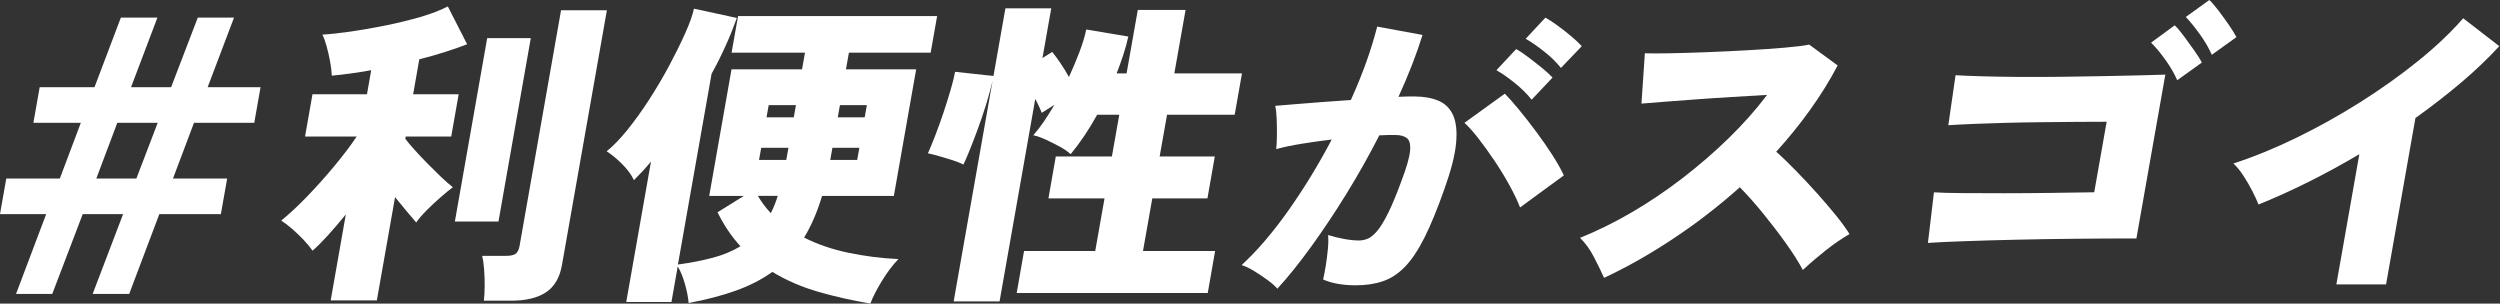
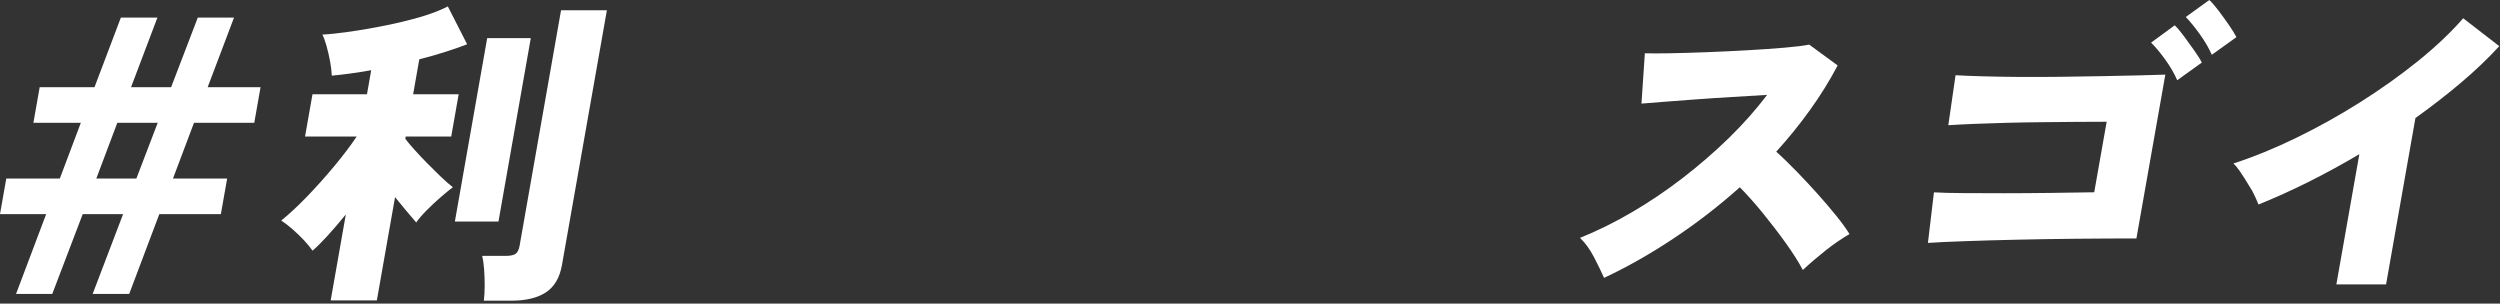
<svg xmlns="http://www.w3.org/2000/svg" width="560" height="68" viewBox="0 0 560 68" fill="none">
  <rect x="0" y="0" width="560" height="68" fill="#333333" stroke="none" />
  <g clip-path="url(#clip0_70_756)">
    <path d="M3.59 65.846L10.34 47.966H0L1.407 39.996H13.399L18.109 27.502H7.482L8.89 19.531H21.168L27.071 3.949H35.257L29.354 19.531H38.33L44.304 3.949H52.418L46.516 19.531H58.364L56.956 27.502H43.457L38.746 39.996H50.882L49.474 47.966H35.687L28.938 65.846H20.752L27.573 47.966H18.526L11.704 65.846H3.59ZM21.57 39.996H30.546L35.328 27.502H26.281L21.57 39.996Z" fill="white" />
    <path d="M74.075 67.282L77.464 48.038C76.057 49.761 74.707 51.341 73.4 52.777C72.093 54.213 70.959 55.333 70.011 56.152C69.508 55.434 68.862 54.644 68.058 53.782C67.253 52.921 66.392 52.102 65.473 51.298C64.553 50.508 63.735 49.876 63.002 49.402C64.726 48.009 66.636 46.243 68.718 44.089C70.8 41.934 72.84 39.665 74.836 37.267C76.832 34.869 78.527 32.643 79.891 30.589H68.33L69.996 21.111H82.203L83.151 15.725C79.934 16.3 76.99 16.702 74.319 16.946C74.29 16.041 74.161 14.979 73.946 13.787C73.73 12.595 73.457 11.446 73.156 10.34C72.854 9.234 72.538 8.372 72.208 7.755C73.946 7.654 76.071 7.425 78.57 7.066C81.069 6.707 83.683 6.247 86.382 5.701C89.082 5.156 91.682 4.524 94.152 3.806C96.622 3.088 98.675 2.298 100.313 1.436L104.635 9.909C103.3 10.441 101.706 11.001 99.853 11.589C98.001 12.193 96.019 12.753 93.922 13.284L92.543 21.111H102.74L101.074 30.589H90.877L90.791 31.092C91.294 31.767 91.983 32.585 92.874 33.576C93.75 34.553 94.712 35.572 95.746 36.621C96.78 37.669 97.799 38.675 98.805 39.637C99.81 40.599 100.686 41.36 101.447 41.934C100.672 42.509 99.753 43.27 98.675 44.203C97.598 45.137 96.564 46.099 95.573 47.105C94.583 48.11 93.793 49.014 93.233 49.833C92.629 49.158 91.926 48.325 91.093 47.32C90.26 46.315 89.398 45.266 88.493 44.16L84.415 67.282H74.075ZM101.892 49.618L109.13 8.545H118.896L111.658 49.618H101.892ZM108.384 67.354C108.499 66.449 108.556 65.358 108.57 64.094C108.57 62.83 108.542 61.566 108.441 60.331C108.355 59.082 108.197 58.076 108.01 57.315H113.324C114.286 57.315 114.99 57.172 115.449 56.884C115.909 56.597 116.21 55.994 116.383 55.089L125.674 2.298H135.943L125.876 59.383C125.373 62.212 124.181 64.237 122.285 65.487C120.39 66.736 117.79 67.354 114.487 67.354H108.384Z" fill="white" />
-     <path d="M195.01 68C191.018 67.325 187.126 66.464 183.378 65.386C179.629 64.309 176.154 62.816 173.009 60.906C170.596 62.629 167.839 64.037 164.722 65.142C161.606 66.248 158.116 67.153 154.253 67.871C154.153 66.579 153.865 65.157 153.42 63.591C152.975 62.04 152.444 60.733 151.812 59.671L150.404 67.641H140.28L145.823 36.19C145.206 36.951 144.574 37.669 143.942 38.344C143.296 39.019 142.649 39.68 142.003 40.355C141.414 39.106 140.51 37.885 139.303 36.693C138.097 35.501 136.962 34.568 135.885 33.892C137.278 32.787 138.801 31.221 140.452 29.196C142.104 27.157 143.755 24.874 145.392 22.346C147.029 19.804 148.552 17.234 149.945 14.62C151.338 12.006 152.53 9.593 153.521 7.367C154.512 5.141 155.158 3.332 155.445 1.939L165.053 4.021C164.378 5.931 163.574 7.956 162.611 10.096C161.663 12.222 160.586 14.376 159.394 16.53L151.855 59.254C154.698 58.867 157.283 58.364 159.624 57.746C161.965 57.129 164.033 56.267 165.857 55.161C163.846 52.964 162.137 50.422 160.73 47.55L166.618 43.888H158.863L163.861 15.525H179.658L180.319 11.791H163.875L165.326 3.605H209.917L208.466 11.791H190.156L189.495 15.525H205.221L200.223 43.888H184.139C183.09 47.435 181.74 50.537 180.118 53.223C183.062 54.702 186.336 55.836 189.941 56.597C193.545 57.359 197.308 57.847 201.243 58.034C199.95 59.369 198.715 61.006 197.538 62.945C196.36 64.884 195.498 66.564 194.953 68H195.01ZM171.702 26.281H177.805L178.294 23.552H172.19L171.702 26.281ZM170.022 35.831H176.125L176.613 33.103H170.51L170.022 35.831ZM172.664 47.751C173.253 46.602 173.77 45.31 174.215 43.873H169.763C170.539 45.209 171.501 46.502 172.664 47.751ZM187.657 26.281H193.689L194.177 23.552H188.145L187.657 26.281ZM185.977 35.831H192.009L192.497 33.103H186.465L185.977 35.831Z" fill="white" />
-     <path d="M213.622 67.498L222.339 18.095C221.937 19.819 221.434 21.657 220.831 23.596C220.228 25.534 219.582 27.416 218.907 29.225C218.232 31.049 217.614 32.643 217.054 34.007C216.494 35.372 216.078 36.32 215.805 36.851C215.144 36.521 214.326 36.19 213.349 35.874C212.372 35.558 211.381 35.271 210.391 34.984C209.385 34.697 208.538 34.481 207.849 34.338C208.308 33.332 208.854 32.026 209.471 30.417C210.089 28.809 210.707 27.114 211.31 25.319C211.913 23.524 212.459 21.8 212.932 20.149C213.421 18.497 213.751 17.147 213.938 16.085L222.54 17.018L225.211 1.867H235.479L233.512 12.997L235.695 11.633C236.212 12.25 236.815 13.083 237.519 14.117C238.222 15.151 238.869 16.185 239.443 17.248C240.305 15.381 241.08 13.528 241.784 11.676C242.488 9.838 243.005 8.143 243.321 6.606L252.742 8.186C252.454 9.522 252.081 10.886 251.621 12.279C251.162 13.672 250.659 15.051 250.128 16.444H252.354L254.867 2.226H265.566L263.053 16.444H278.204L276.567 25.707H261.416L259.764 35.041H272.115L270.463 44.448H258.113L256.03 56.224H272.187L270.535 65.631H227.739L229.39 56.224H245.331L247.414 44.448H234.848L236.499 35.041H249.065L250.717 25.707H245.762C243.996 28.909 242.028 31.853 239.831 34.539C239.213 33.964 238.409 33.404 237.404 32.858C236.399 32.313 235.379 31.796 234.331 31.308C233.297 30.834 232.334 30.489 231.458 30.302C232.291 29.34 233.11 28.292 233.885 27.143C234.661 25.994 235.422 24.773 236.183 23.481L233.354 25.276C233.196 24.845 232.981 24.357 232.722 23.811C232.464 23.265 232.191 22.705 231.904 22.131L223.904 67.512H213.636L213.622 67.498Z" fill="white" />
-     <path d="M286.146 64.697C285.672 64.122 284.954 63.476 283.977 62.758C283 62.04 281.981 61.351 280.932 60.719C279.87 60.073 278.936 59.627 278.118 59.383C281.665 56.123 285.183 52.002 288.702 47.004C292.22 42.006 295.423 36.75 298.309 31.25C295.969 31.537 293.685 31.853 291.502 32.212C289.305 32.571 287.438 32.959 285.873 33.404C285.973 32.585 286.016 31.551 286.031 30.273C286.031 29.009 286.031 27.76 285.973 26.539C285.93 25.319 285.815 24.371 285.643 23.71C286.706 23.61 288.142 23.495 289.937 23.351C291.732 23.207 293.728 23.049 295.94 22.877C298.151 22.705 300.363 22.547 302.589 22.403C303.91 19.488 305.074 16.63 306.064 13.858C307.055 11.087 307.86 8.444 308.491 5.96L318.645 7.827C317.309 12.135 315.514 16.759 313.259 21.685C314.035 21.642 314.724 21.613 315.313 21.613H316.921C318.932 21.613 320.684 21.929 322.178 22.547C323.671 23.164 324.777 24.241 325.481 25.778C326.184 27.315 326.414 29.426 326.156 32.14C325.897 34.84 325.007 38.272 323.513 42.437C321.977 46.788 320.512 50.364 319.104 53.179C317.697 55.98 316.246 58.163 314.753 59.714C313.259 61.264 311.622 62.356 309.827 62.974C308.046 63.591 306.007 63.907 303.695 63.907C300.823 63.907 298.381 63.476 296.385 62.614C296.586 61.71 296.787 60.633 296.988 59.426C297.175 58.206 297.333 56.985 297.448 55.764C297.563 54.544 297.577 53.51 297.491 52.648C298.539 52.978 299.702 53.265 300.995 53.51C302.287 53.754 303.422 53.868 304.384 53.868C305.102 53.868 305.792 53.725 306.438 53.438C307.084 53.151 307.773 52.576 308.506 51.714C309.238 50.853 310.042 49.532 310.919 47.765C311.809 45.999 312.8 43.6 313.906 40.584C315.055 37.569 315.701 35.328 315.844 33.864C315.988 32.399 315.758 31.436 315.169 30.962C314.581 30.489 313.733 30.244 312.642 30.244H310.99C310.373 30.244 309.698 30.273 308.965 30.316C306.696 34.768 304.241 39.134 301.598 43.414C298.956 47.693 296.299 51.671 293.642 55.333C290.985 58.995 288.472 62.126 286.102 64.697H286.146ZM340.488 46.458C340 45.166 339.253 43.6 338.262 41.762C337.271 39.924 336.137 38.057 334.873 36.161C333.595 34.266 332.36 32.542 331.153 30.991C329.947 29.44 328.899 28.277 328.037 27.516L337.085 20.982C337.932 21.843 338.995 23.035 340.258 24.572C341.522 26.108 342.815 27.76 344.121 29.526C345.443 31.293 346.649 33.045 347.755 34.768C348.861 36.492 349.708 37.999 350.297 39.292L340.488 46.473V46.458ZM343.087 22.331C342.111 21.082 340.861 19.847 339.354 18.626C337.846 17.406 336.467 16.443 335.203 15.725L339.626 10.986C340.33 11.374 341.206 11.948 342.255 12.753C343.317 13.543 344.351 14.361 345.385 15.194C346.405 16.027 347.209 16.759 347.769 17.377L343.087 22.331ZM349.651 15.223C348.674 13.973 347.425 12.753 345.917 11.561C344.409 10.369 343.016 9.406 341.752 8.688L346.175 3.949C346.879 4.337 347.755 4.911 348.818 5.673C349.88 6.434 350.914 7.252 351.948 8.114C352.968 8.976 353.758 9.722 354.318 10.34L349.651 15.223Z" fill="white" />
    <path d="M359.316 62.255C358.698 60.862 357.937 59.311 357.047 57.588C356.156 55.865 355.108 54.428 353.93 53.28C357.736 51.743 361.599 49.847 365.491 47.578C369.383 45.309 373.174 42.753 376.851 39.924C380.527 37.095 383.988 34.108 387.234 30.948C390.465 27.789 393.337 24.557 395.836 21.254C393.366 21.398 390.738 21.556 387.923 21.728C385.123 21.901 382.38 22.073 379.708 22.274C377.037 22.461 374.639 22.647 372.499 22.82C370.359 22.992 368.765 23.121 367.688 23.207L368.449 11.934C369.684 11.977 371.537 11.977 374.021 11.934C376.492 11.891 379.249 11.805 382.293 11.69C385.338 11.575 388.368 11.431 391.413 11.259C394.457 11.087 397.215 10.9 399.699 10.684C402.184 10.469 404.036 10.239 405.271 9.995L411.633 14.662C409.838 18.066 407.784 21.384 405.458 24.615C403.146 27.846 400.618 30.962 397.875 33.978C399.369 35.314 400.891 36.807 402.471 38.43C404.051 40.053 405.602 41.719 407.124 43.413C408.646 45.108 410.025 46.745 411.289 48.296C412.552 49.847 413.543 51.226 414.29 52.432C412.481 53.481 410.7 54.701 408.948 56.094C407.196 57.487 405.487 58.938 403.835 60.474C402.902 58.708 401.638 56.712 400.044 54.486C398.45 52.26 396.741 50.034 394.931 47.808C393.122 45.582 391.384 43.629 389.718 41.949C385.008 46.157 380.024 50.005 374.797 53.466C369.569 56.942 364.385 59.871 359.273 62.255H359.316Z" fill="white" />
    <path d="M431.854 54.429L433.204 43.083C434.812 43.184 437.01 43.241 439.781 43.256C442.553 43.285 445.626 43.285 449.001 43.285C452.376 43.285 455.808 43.256 459.284 43.213C462.759 43.17 466.034 43.112 469.107 43.069L471.893 27.272C469.925 27.272 467.685 27.272 465.172 27.3C462.659 27.329 460.031 27.344 457.302 27.372C454.573 27.401 451.873 27.444 449.231 27.516C446.589 27.588 444.147 27.674 441.936 27.76C439.71 27.861 437.886 27.947 436.421 28.047L438.044 16.846C439.552 16.946 441.548 17.018 443.989 17.09C446.431 17.162 449.174 17.205 452.189 17.233C455.205 17.262 458.307 17.233 461.495 17.205C464.684 17.176 467.786 17.104 470.787 17.061C473.789 17.018 476.532 16.946 479.002 16.889C481.472 16.817 483.482 16.759 485.033 16.716L478.556 53.409C474.105 53.409 469.552 53.438 464.899 53.481C460.246 53.524 455.794 53.596 451.543 53.696C447.292 53.797 443.458 53.897 440.04 54.027C436.622 54.142 433.893 54.271 431.854 54.414V54.429ZM487.69 17.951C487.044 16.472 486.154 14.936 485.019 13.356C483.884 11.776 482.822 10.512 481.845 9.55L487.13 5.673C487.705 6.204 488.379 6.994 489.155 8.042C489.93 9.091 490.692 10.168 491.467 11.245C492.243 12.322 492.817 13.241 493.205 14.017L487.705 17.966L487.69 17.951ZM495.445 12.279C494.799 10.8 493.909 9.263 492.774 7.683C491.639 6.103 490.591 4.811 489.615 3.806L494.885 0C495.46 0.531 496.134 1.307 496.91 2.326C497.686 3.361 498.461 4.423 499.222 5.515C499.983 6.62 500.558 7.554 500.96 8.315L495.46 12.264L495.445 12.279Z" fill="white" />
-     <path d="M523.349 63.691L528.49 34.538C520.792 39.091 513.267 42.839 505.9 45.812C505.57 44.95 505.11 43.931 504.507 42.767C503.904 41.59 503.229 40.441 502.496 39.321C501.764 38.2 501.017 37.296 500.285 36.621C504.852 35.142 509.576 33.203 514.445 30.833C519.313 28.464 524.081 25.807 528.734 22.863C533.387 19.919 537.71 16.846 541.673 13.643C545.637 10.44 548.998 7.252 551.755 4.093L559.84 10.34C557.298 13.112 554.412 15.854 551.209 18.569C548.007 21.269 544.618 23.897 541.056 26.439L534.479 63.706H523.349V63.691Z" fill="white" />
+     <path d="M523.349 63.691L528.49 34.538C520.792 39.091 513.267 42.839 505.9 45.812C505.57 44.95 505.11 43.931 504.507 42.767C501.764 38.2 501.017 37.296 500.285 36.621C504.852 35.142 509.576 33.203 514.445 30.833C519.313 28.464 524.081 25.807 528.734 22.863C533.387 19.919 537.71 16.846 541.673 13.643C545.637 10.44 548.998 7.252 551.755 4.093L559.84 10.34C557.298 13.112 554.412 15.854 551.209 18.569C548.007 21.269 544.618 23.897 541.056 26.439L534.479 63.706H523.349V63.691Z" fill="white" />
  </g>
  <defs>
    <clipPath id="clip0_70_756">
      <rect width="559.826" height="68" fill="white" />
    </clipPath>
  </defs>
</svg>